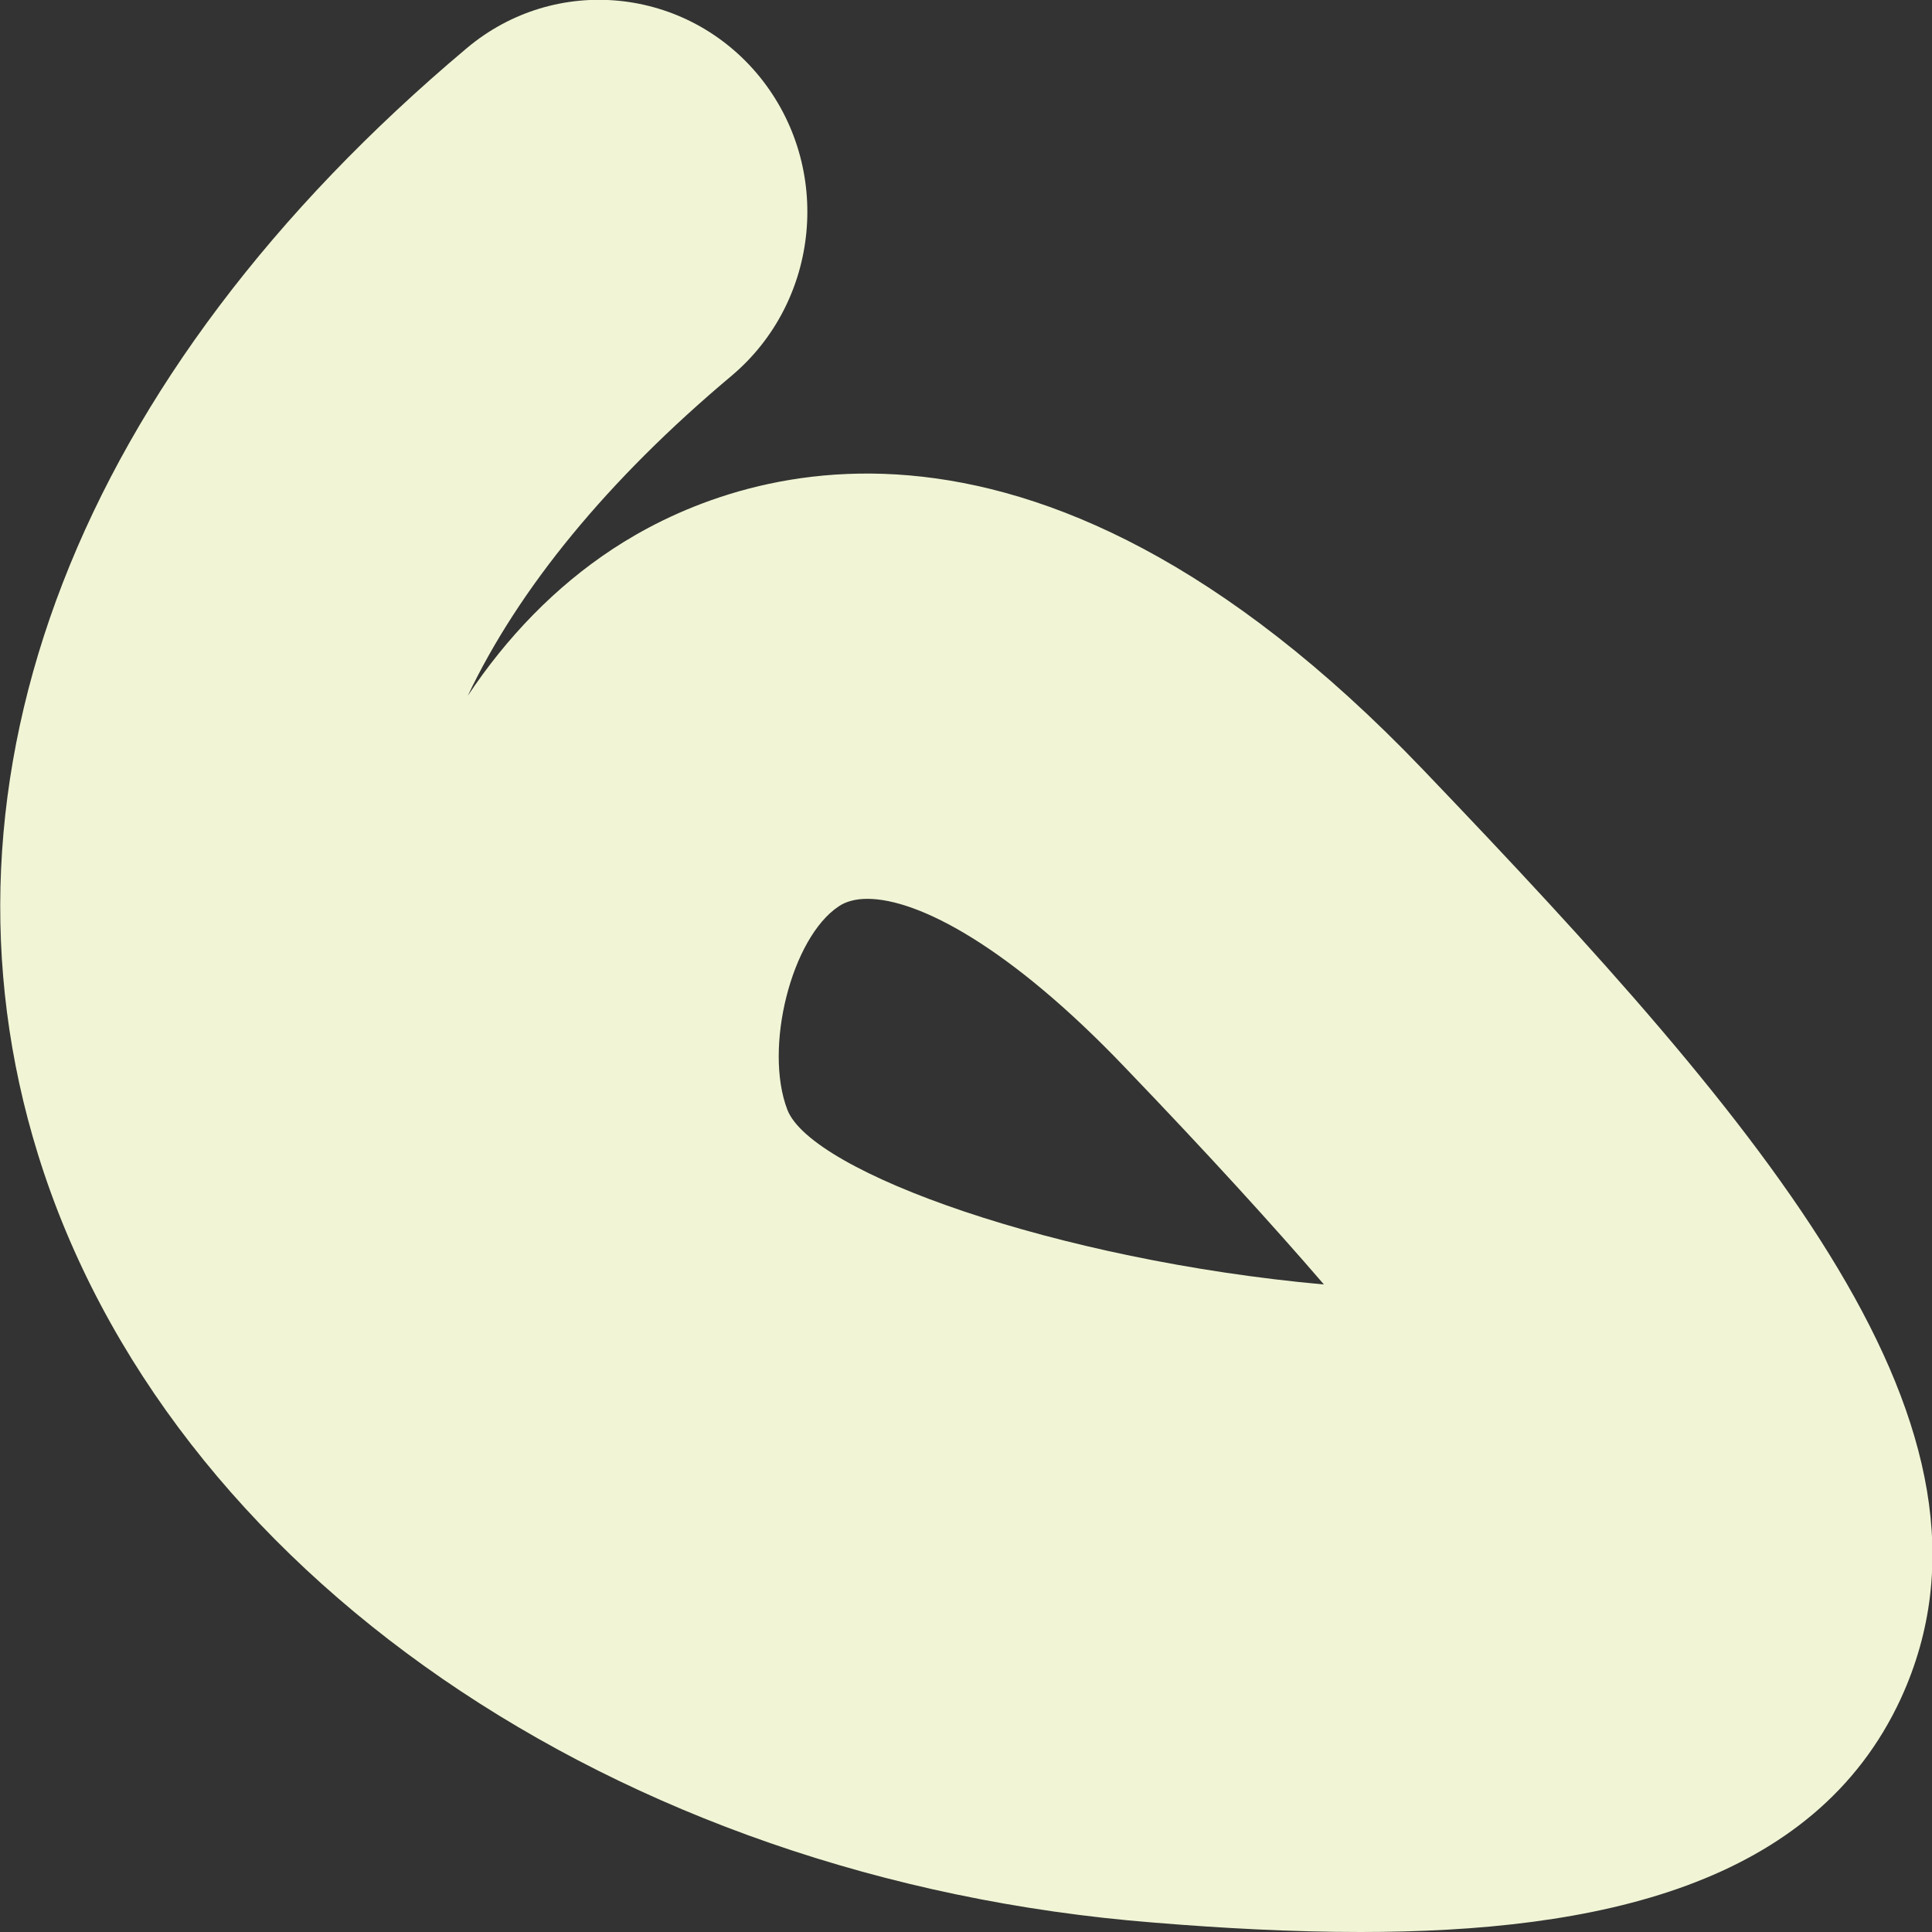
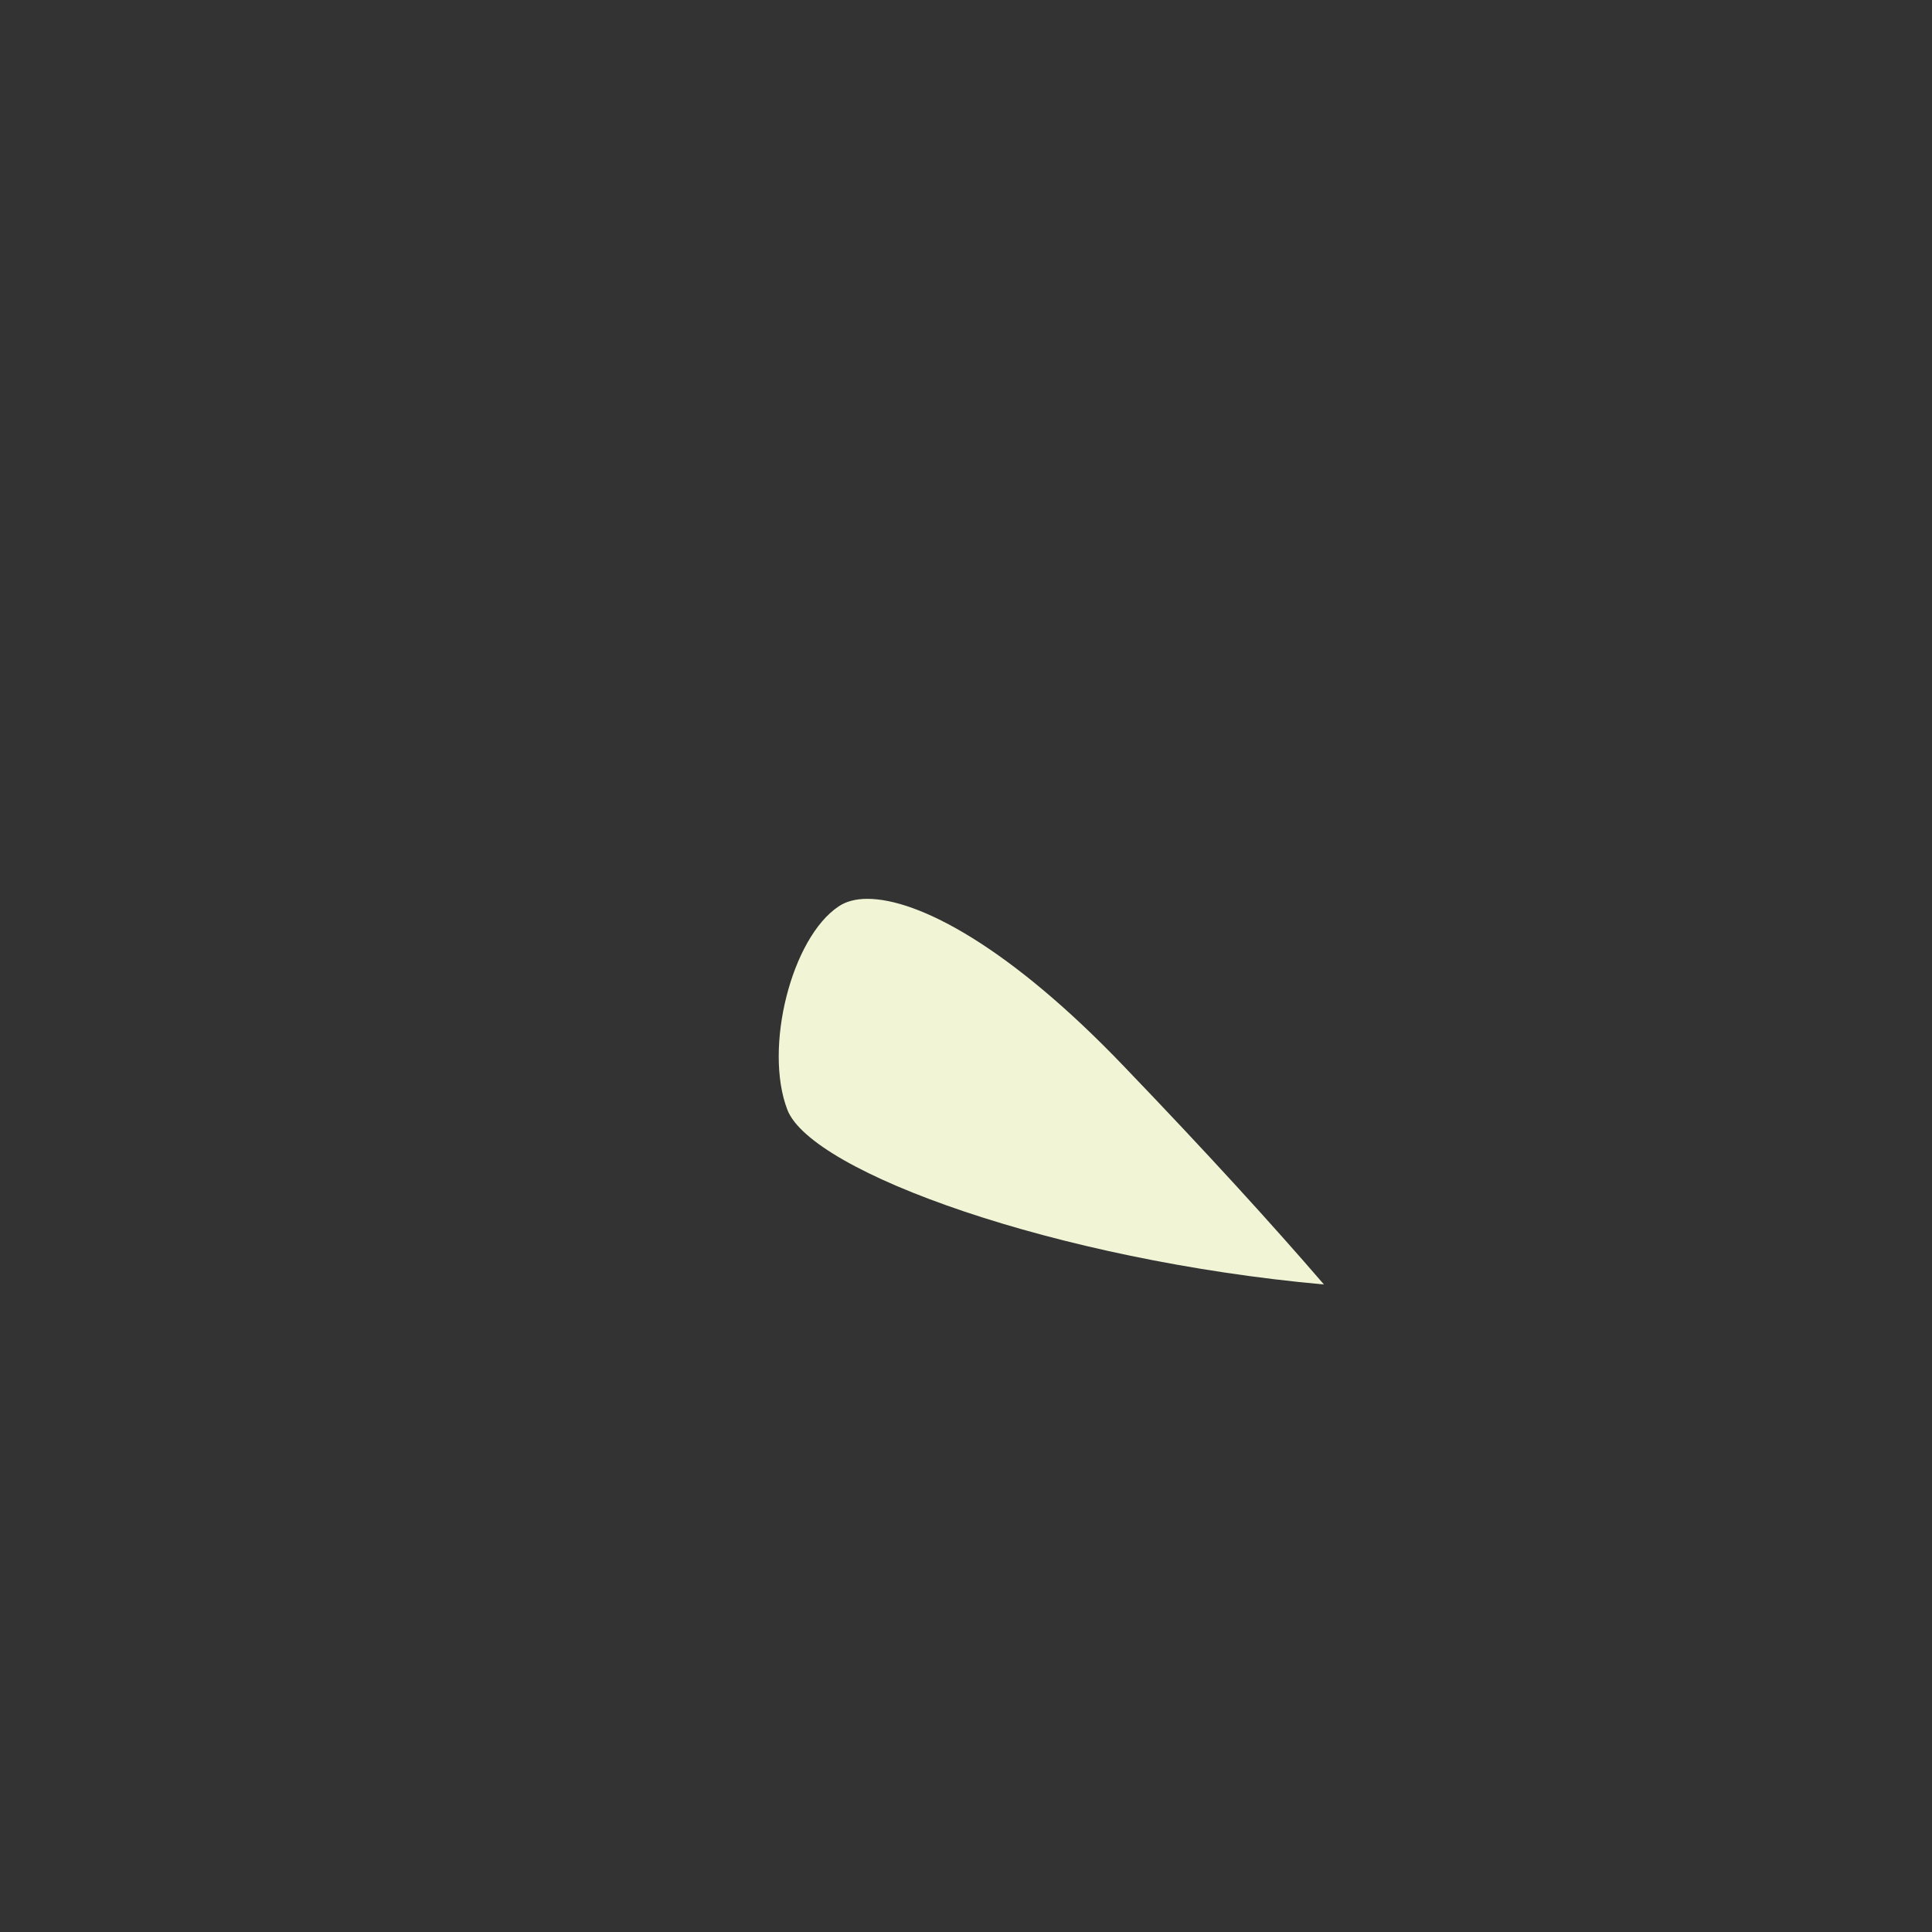
<svg xmlns="http://www.w3.org/2000/svg" xmlns:ns1="http://www.serif.com/" enable-background="new 0 0 512 512" version="1.1" viewBox="0 0 512 512" xml:space="preserve">
  <rect x="0" y="0" width="512" height="512" fill="#333333" stroke="none" />
  <style type="text/css">
	.st0{fill:#F1F5D5;}
</style>
  <g transform="translate(797.36 1321.8)">
    <g ns1:id="Layer 1">
-       <path class="st0" d="m-567.5-1083.6c-3.1 0-5.7 0.7-7.6 2-12.5 8.3-19.9 37.5-13.6 53.9 6.4 16.6 71.3 39.9 142.2 46.3-13.7-15.9-31-34.9-52.9-57.7-30.3-31.7-54.5-44.5-68.1-44.5m130.7 273.8c-18.1 0-36.7-1-54.9-2.5-142.6-11.3-261.4-93.2-295.6-203.6-30.9-99.7 10.6-206.5 113.6-293.1 23.5-19.8 58.3-16.3 77.7 7.6 19.4 24 16 59.4-7.5 79.2-32.9 27.6-56.4 56.4-69.9 84.8 10.3-15.5 23.2-28.9 38.4-38.9 29.3-19.3 108.8-52.2 214.7 58.4 91.8 95.9 159.4 174.9 126.7 246.2-22.9 49.6-80.5 61.9-143.2 61.9" />
+       <path class="st0" d="m-567.5-1083.6c-3.1 0-5.7 0.7-7.6 2-12.5 8.3-19.9 37.5-13.6 53.9 6.4 16.6 71.3 39.9 142.2 46.3-13.7-15.9-31-34.9-52.9-57.7-30.3-31.7-54.5-44.5-68.1-44.5m130.7 273.8" />
    </g>
  </g>
</svg>